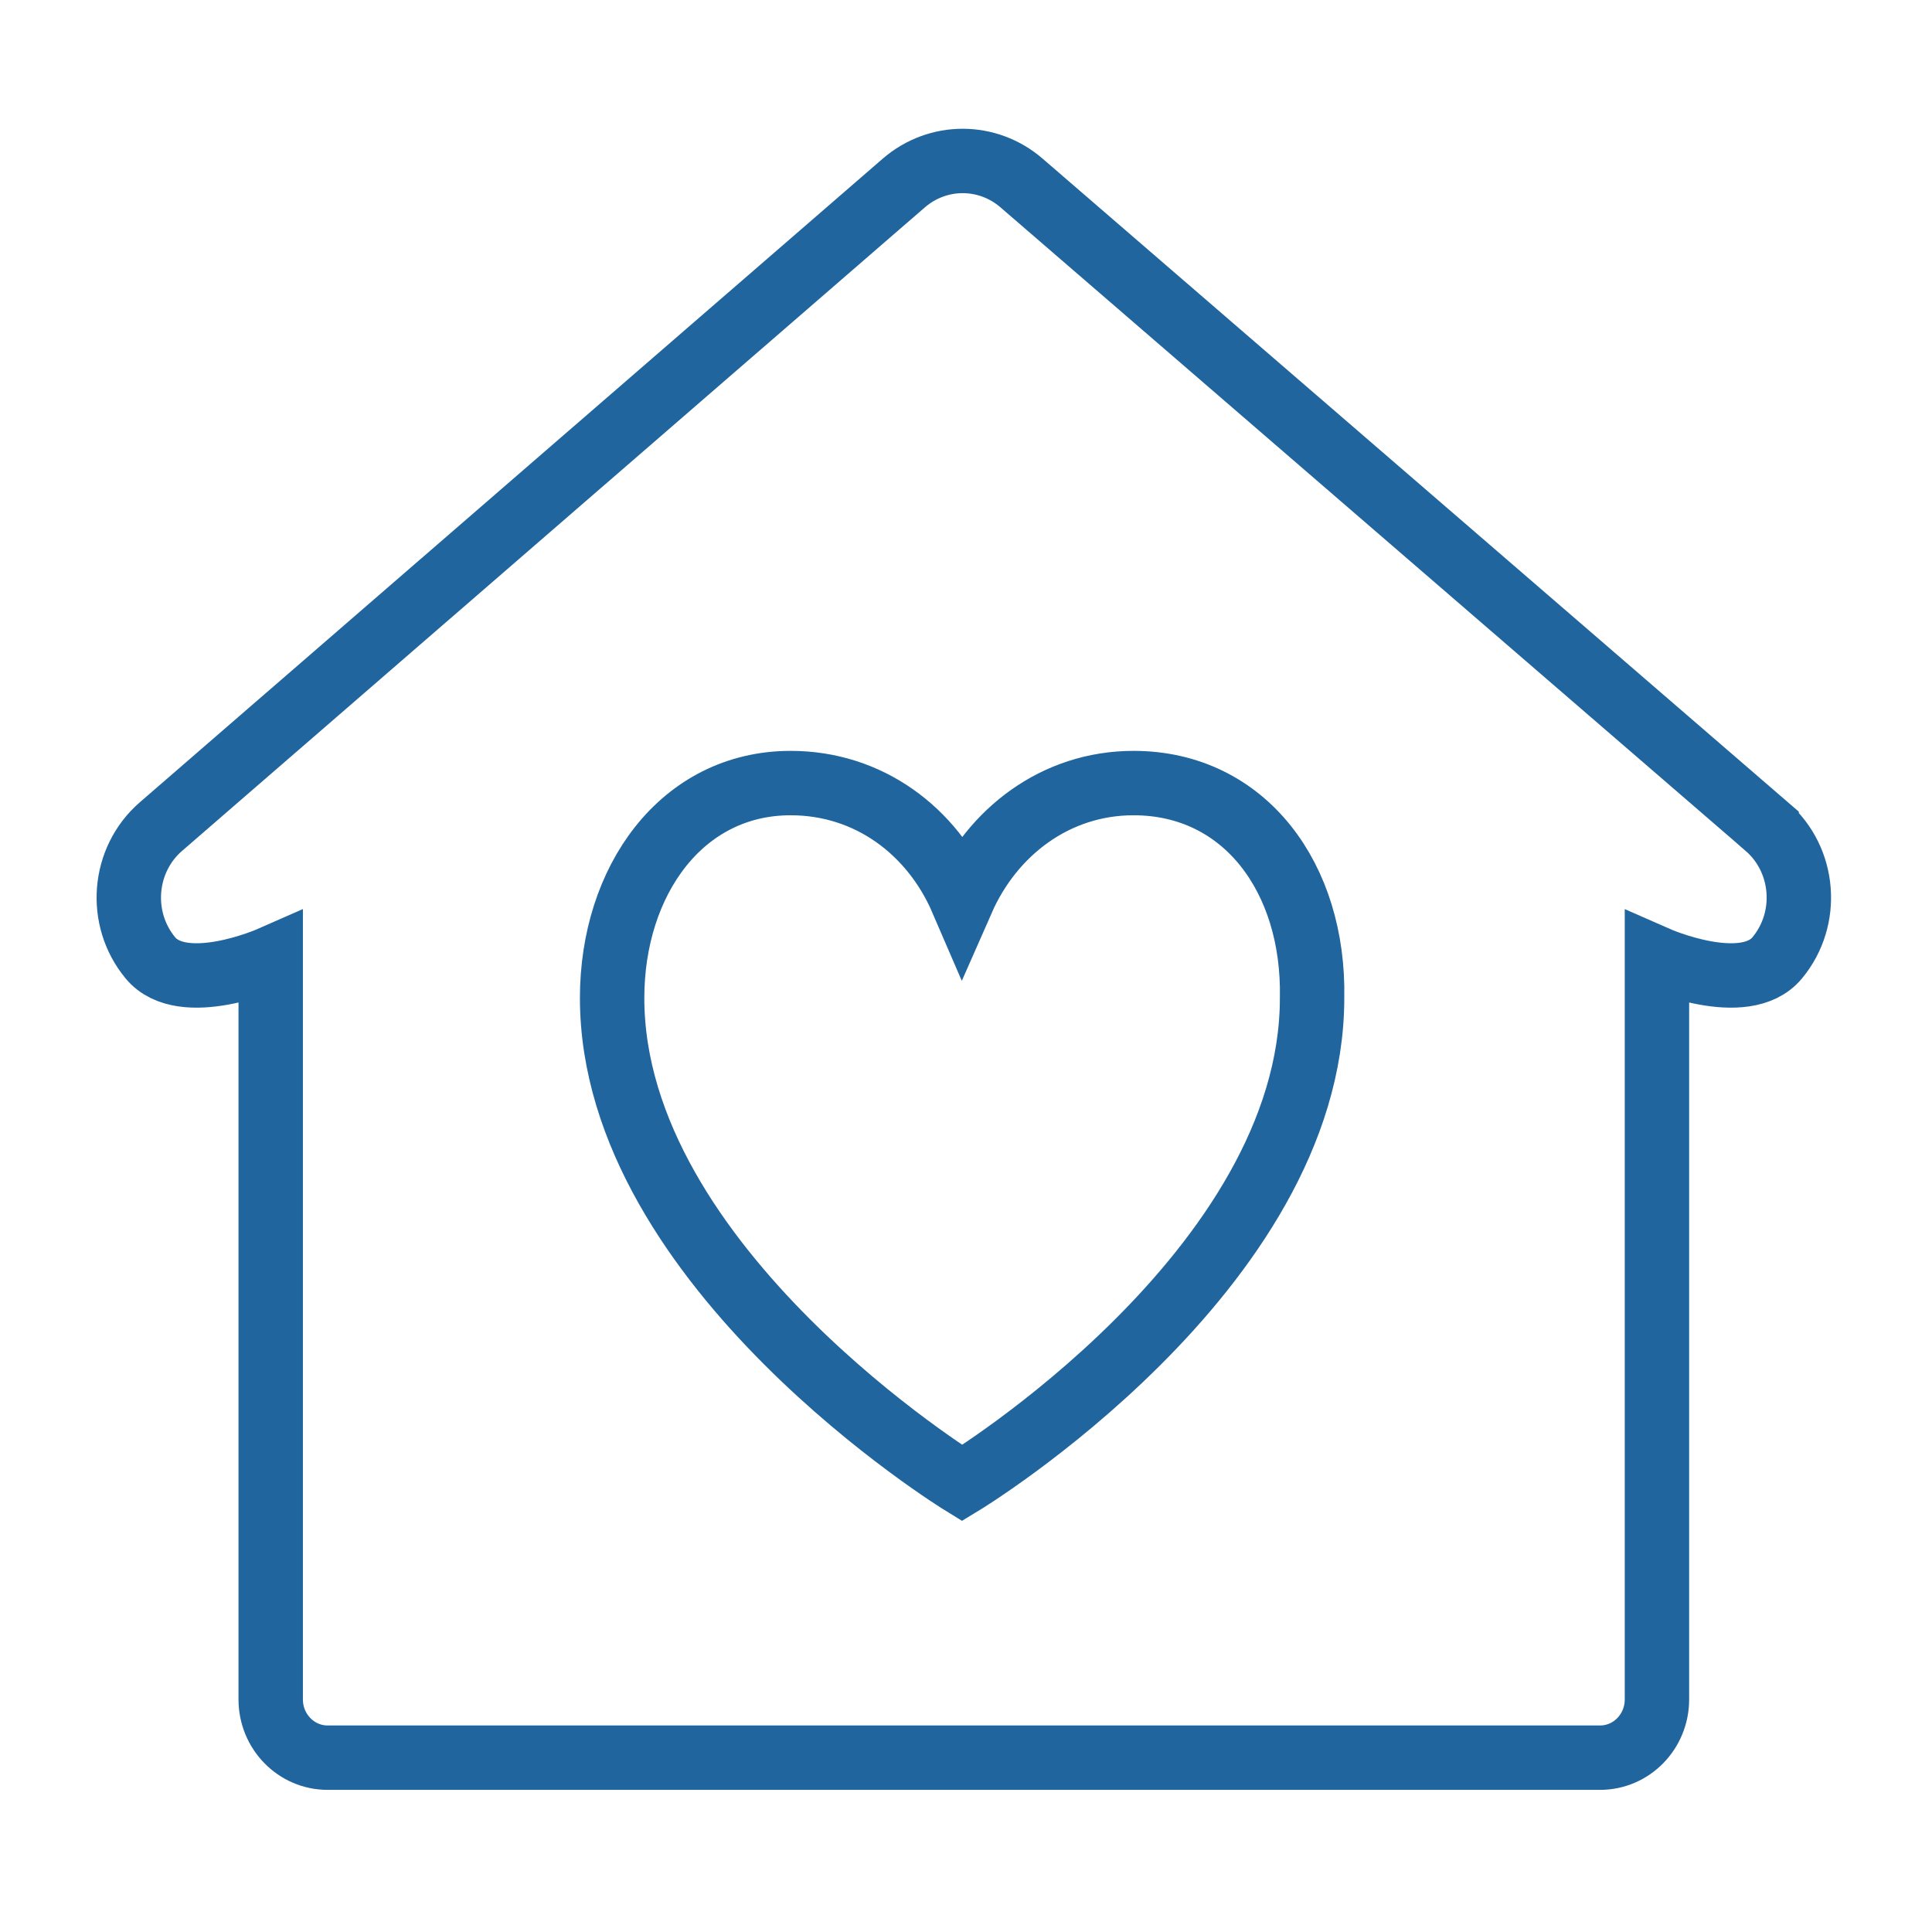
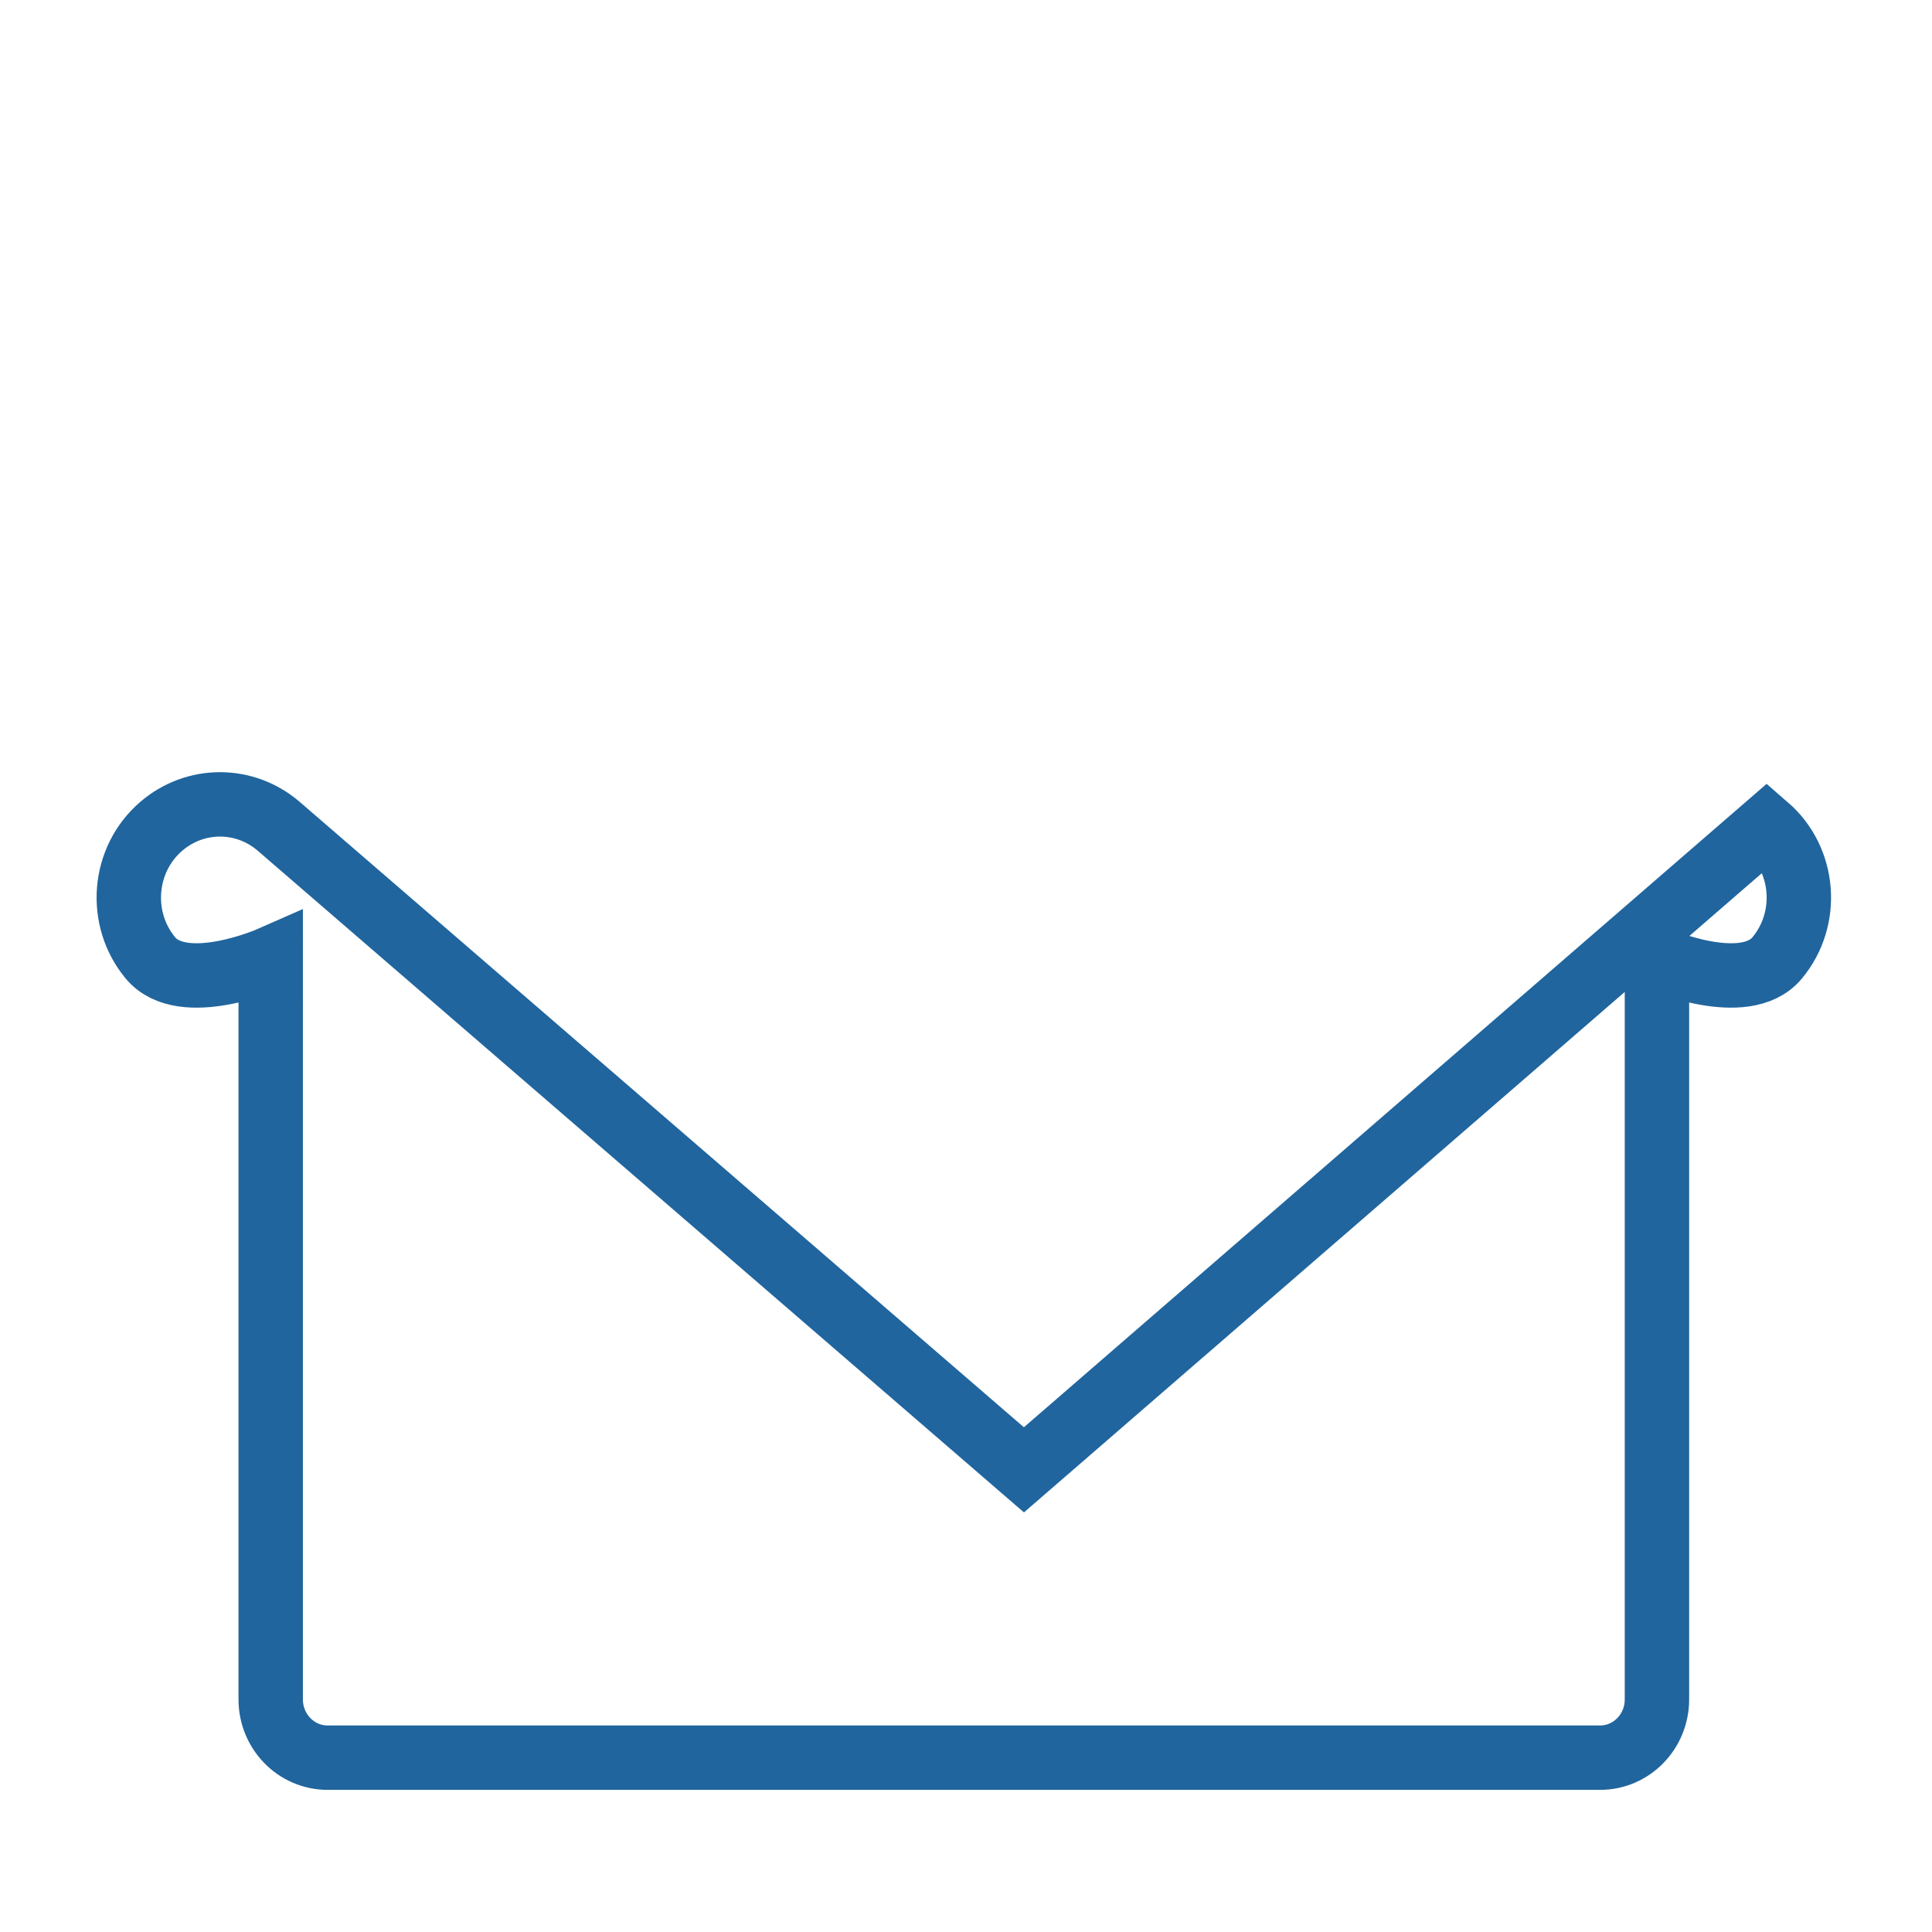
<svg xmlns="http://www.w3.org/2000/svg" width="60" height="60" viewBox="0 0 60 60">
  <g fill="none" fill-rule="evenodd">
    <g stroke="#20659E" stroke-width="2">
      <g>
        <g>
-           <path d="M25.879 22.956c-.93-2.158-2.903-3.637-5.323-3.637-3.387 0-5.546 3.038-5.546 6.674 0 8.392 10.869 15.066 10.869 15.066s10.869-6.594 10.869-15.066c.074-3.716-2.085-6.674-5.546-6.674-2.42 0-4.392 1.519-5.323 3.637z" transform="translate(-1060 -1164) translate(1060 1164) translate(4 5)" />
-           <path d="M50.864 20.666c1.193 1.032 1.341 2.86.33 4.08-1.009 1.221-3.736.02-3.736.02v23.011c0 1-.79 1.809-1.768 1.809H6.175c-.977 0-1.768-.81-1.768-1.809V24.765S1.68 25.967.67 24.747c-1.01-1.22-.861-3.05.332-4.08L24.067.685c1.057-.915 2.603-.915 3.66 0l23.137 19.98z" transform="translate(-1060 -1164) translate(1060 1164) translate(4 5)" />
+           <path d="M50.864 20.666c1.193 1.032 1.341 2.86.33 4.08-1.009 1.221-3.736.02-3.736.02v23.011c0 1-.79 1.809-1.768 1.809H6.175c-.977 0-1.768-.81-1.768-1.809V24.765S1.68 25.967.67 24.747c-1.01-1.22-.861-3.05.332-4.08c1.057-.915 2.603-.915 3.66 0l23.137 19.98z" transform="translate(-1060 -1164) translate(1060 1164) translate(4 5)" />
        </g>
      </g>
    </g>
  </g>
</svg>